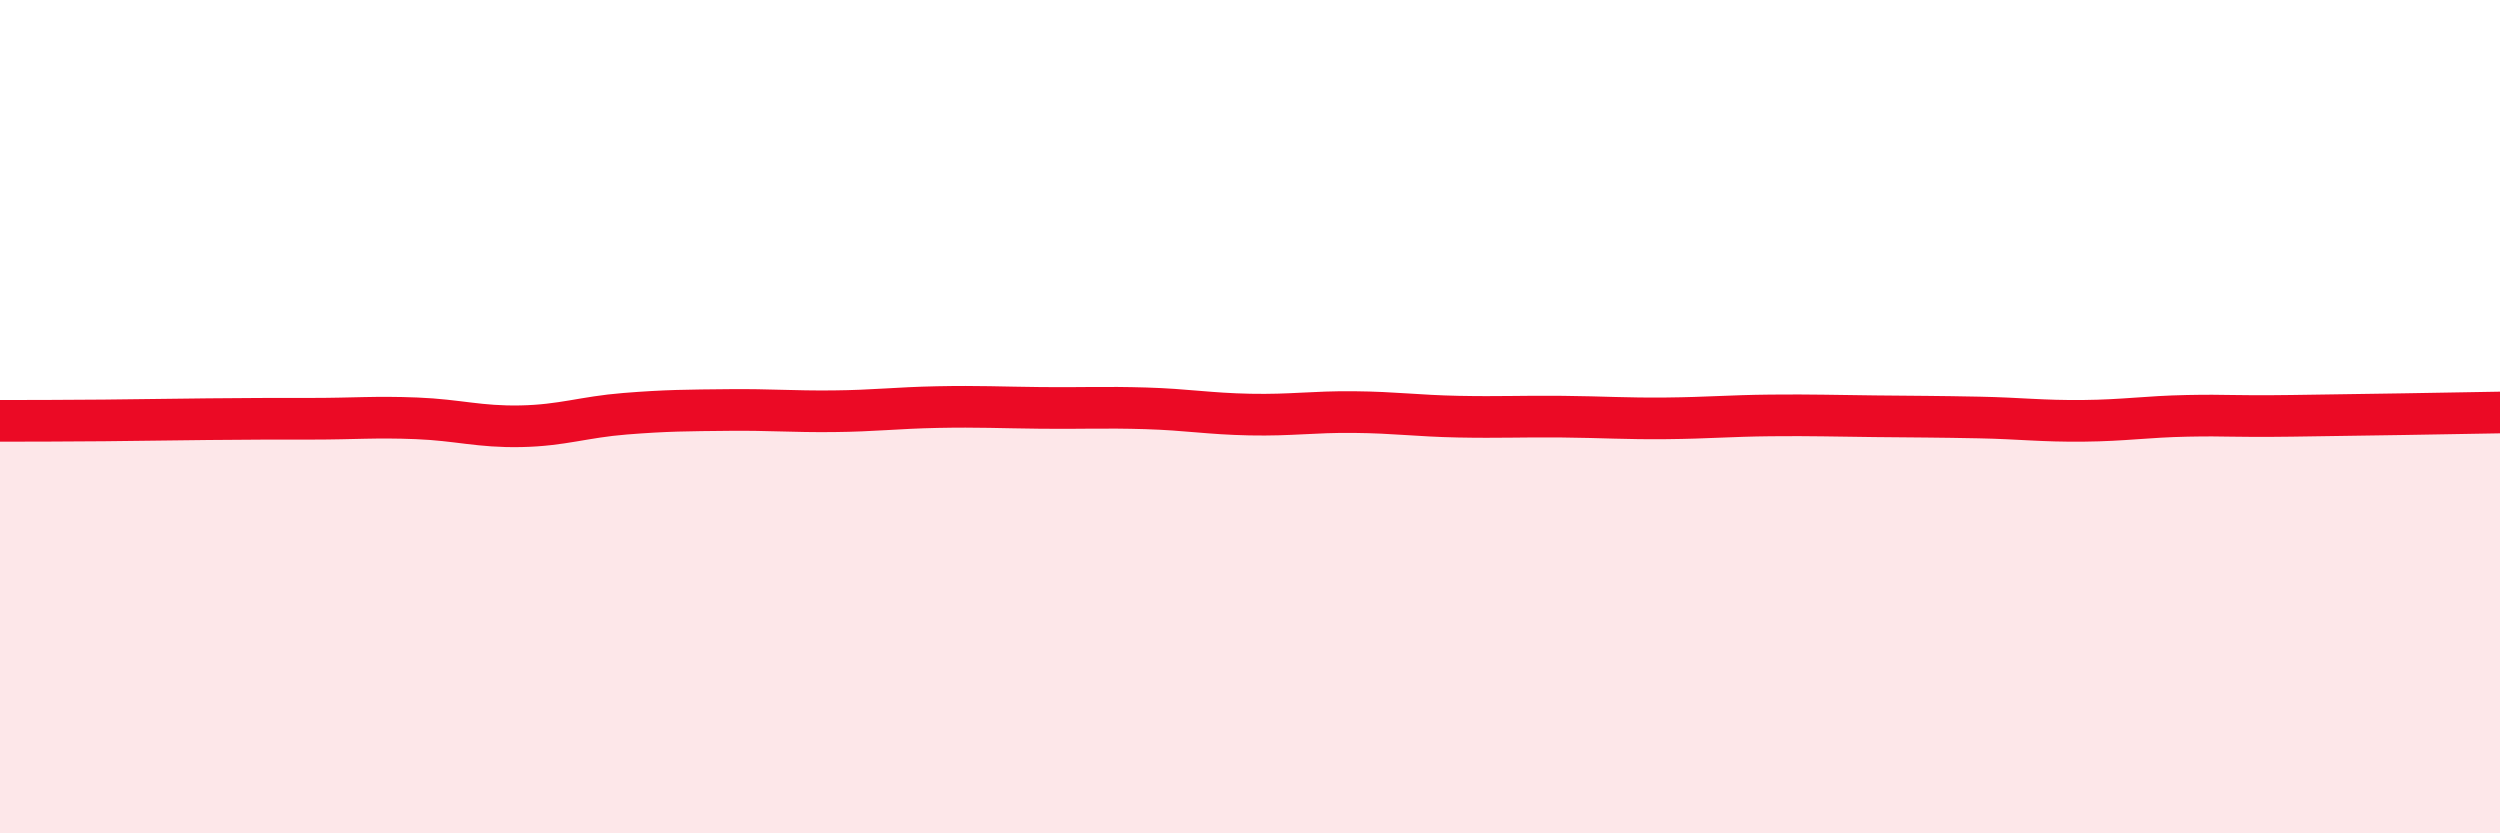
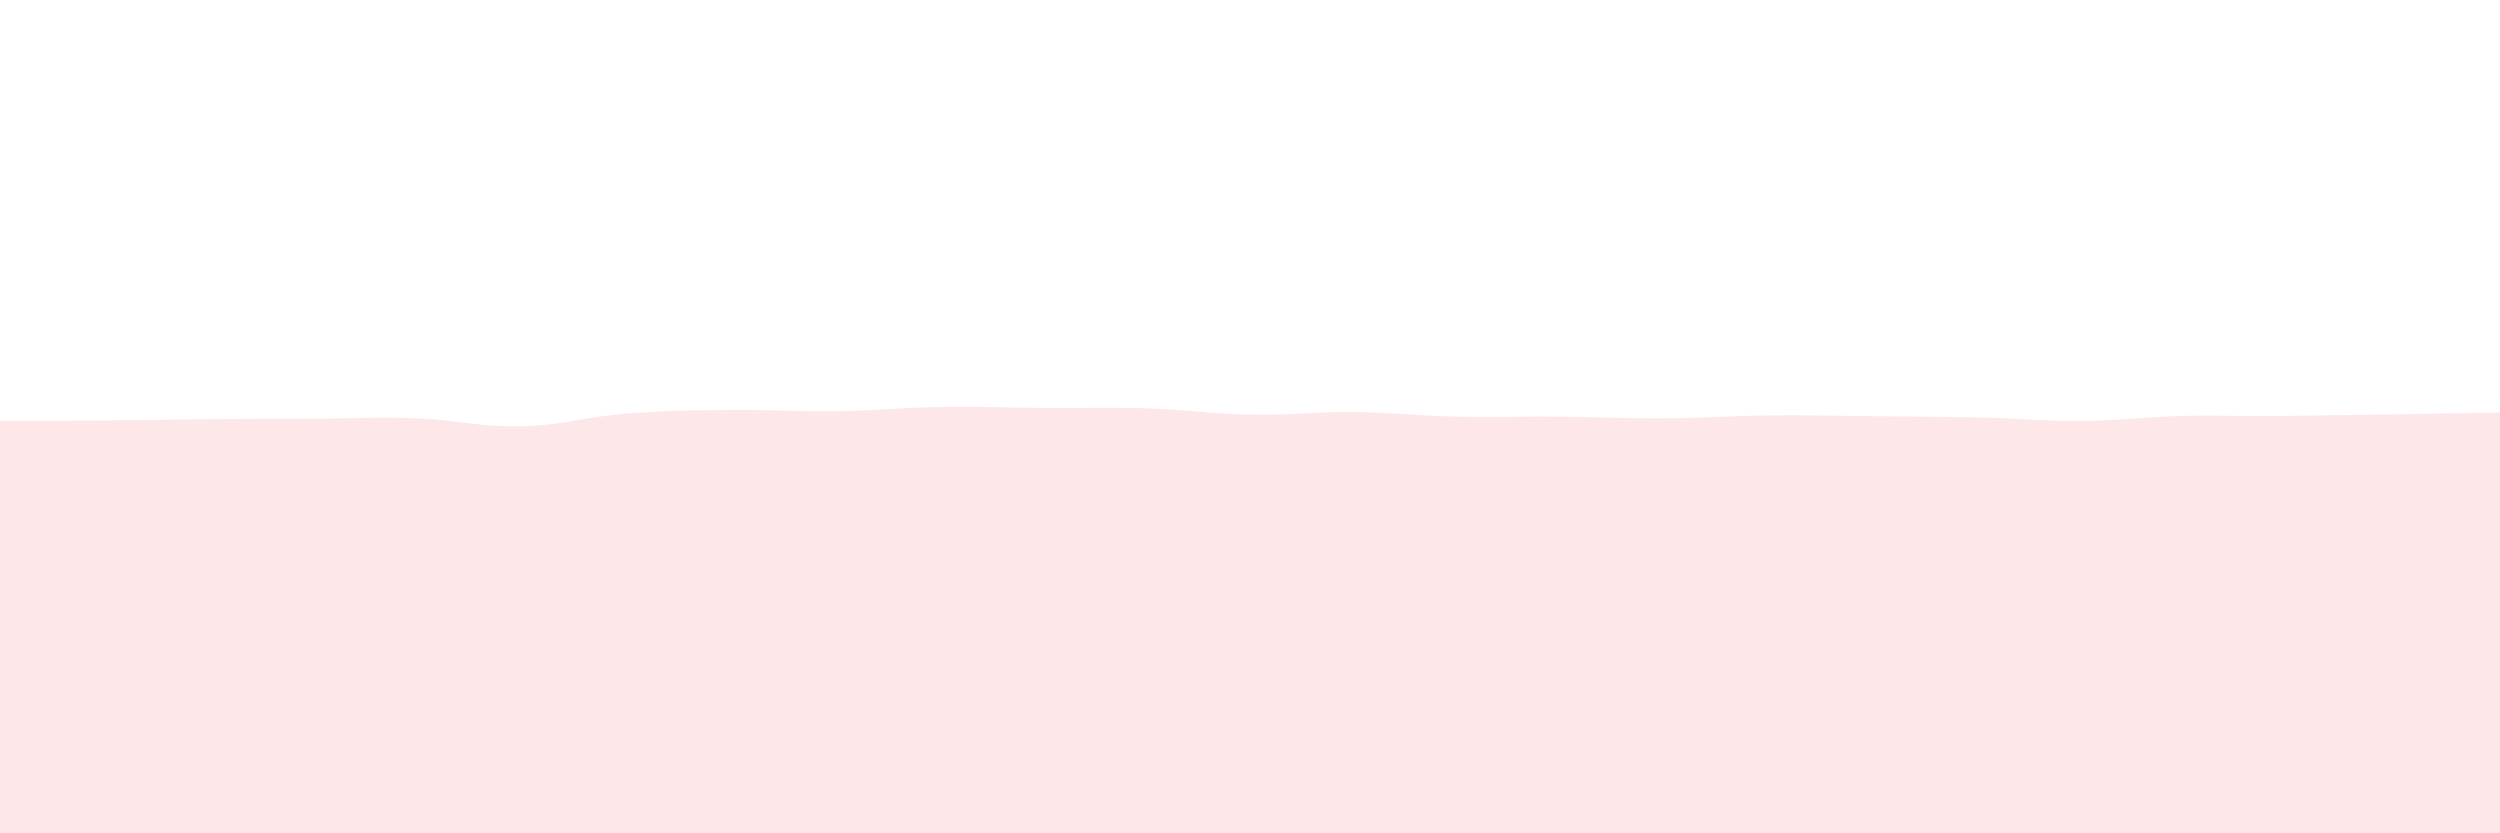
<svg xmlns="http://www.w3.org/2000/svg" width="60" height="20" viewBox="0 0 60 20">
  <path d="M 0,10.1 C 0.5,10.1 1.5,10.1 2.5,10.09 C 3.5,10.08 4,10.07 5,10.06 C 6,10.05 6.5,10.05 7.5,10.05 C 8.5,10.05 9,10 10,10.04 C 11,10.08 11.5,10.25 12.5,10.23 C 13.5,10.21 14,10.01 15,9.93 C 16,9.85 16.5,9.85 17.5,9.84 C 18.5,9.83 19,9.88 20,9.87 C 21,9.86 21.5,9.79 22.5,9.77 C 23.5,9.75 24,9.78 25,9.79 C 26,9.8 26.5,9.77 27.5,9.8 C 28.5,9.83 29,9.93 30,9.95 C 31,9.97 31.5,9.88 32.5,9.89 C 33.5,9.9 34,9.98 35,10 C 36,10.02 36.5,9.99 37.5,10 C 38.5,10.01 39,10.05 40,10.04 C 41,10.03 41.5,9.98 42.5,9.97 C 43.5,9.96 44,9.98 45,9.99 C 46,10 46.5,10 47.5,10.02 C 48.5,10.04 49,10.11 50,10.1 C 51,10.09 51.5,10 52.5,9.98 C 53.5,9.96 53.5,10 55,9.98 C 56.5,9.96 59,9.92 60,9.9L60 20L0 20Z" fill="#EB0A25" opacity="0.1" stroke-linecap="round" stroke-linejoin="round" />
-   <path d="M 0,10.1 C 0.5,10.1 1.5,10.1 2.5,10.09 C 3.5,10.08 4,10.07 5,10.06 C 6,10.05 6.5,10.05 7.5,10.05 C 8.5,10.05 9,10 10,10.04 C 11,10.08 11.5,10.25 12.5,10.23 C 13.5,10.21 14,10.01 15,9.93 C 16,9.85 16.5,9.85 17.5,9.84 C 18.5,9.83 19,9.88 20,9.87 C 21,9.86 21.5,9.79 22.5,9.77 C 23.5,9.75 24,9.78 25,9.79 C 26,9.8 26.5,9.77 27.5,9.8 C 28.5,9.83 29,9.93 30,9.95 C 31,9.97 31.5,9.88 32.5,9.89 C 33.5,9.9 34,9.98 35,10 C 36,10.02 36.5,9.99 37.5,10 C 38.5,10.01 39,10.05 40,10.04 C 41,10.03 41.5,9.98 42.5,9.97 C 43.5,9.96 44,9.98 45,9.99 C 46,10 46.5,10 47.5,10.02 C 48.5,10.04 49,10.11 50,10.1 C 51,10.09 51.5,10 52.5,9.98 C 53.5,9.96 53.5,10 55,9.98 C 56.5,9.96 59,9.92 60,9.9" stroke="#EB0A25" stroke-width="1" fill="none" stroke-linecap="round" stroke-linejoin="round" />
</svg>